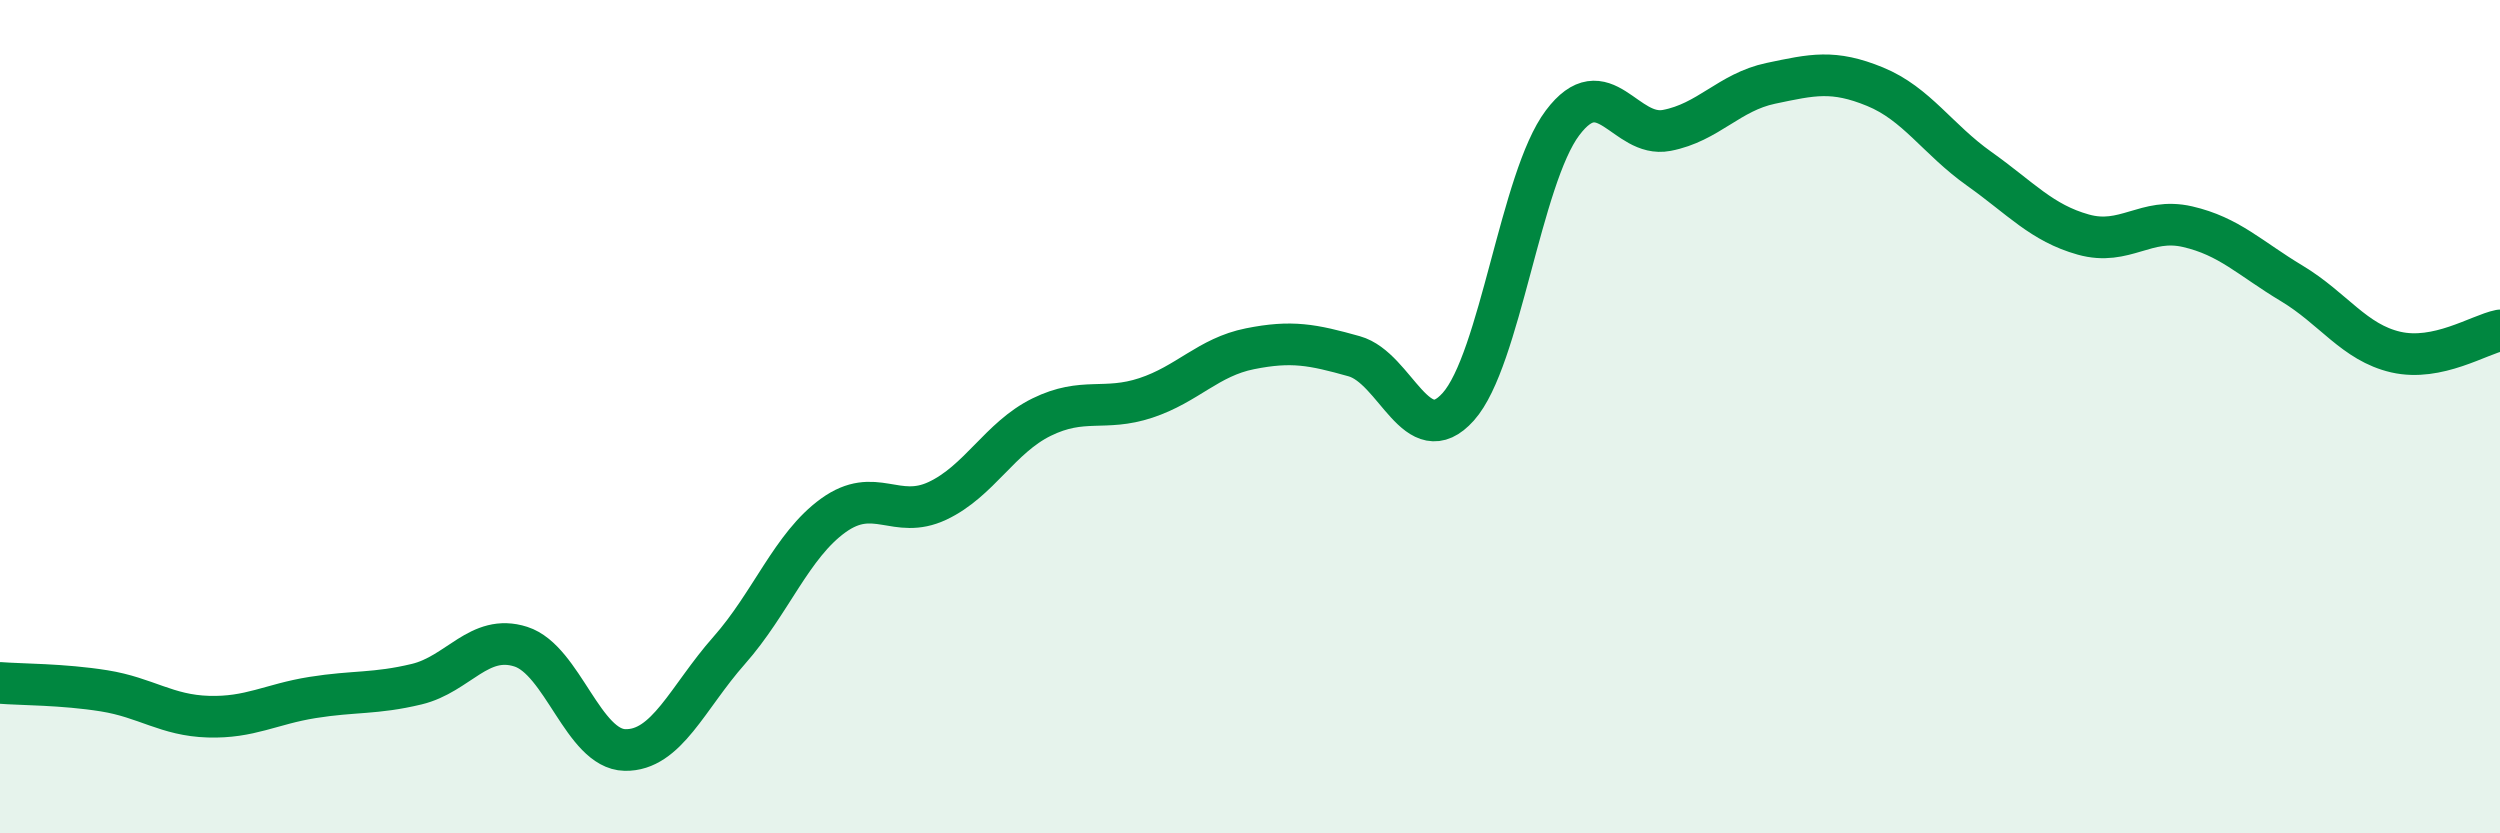
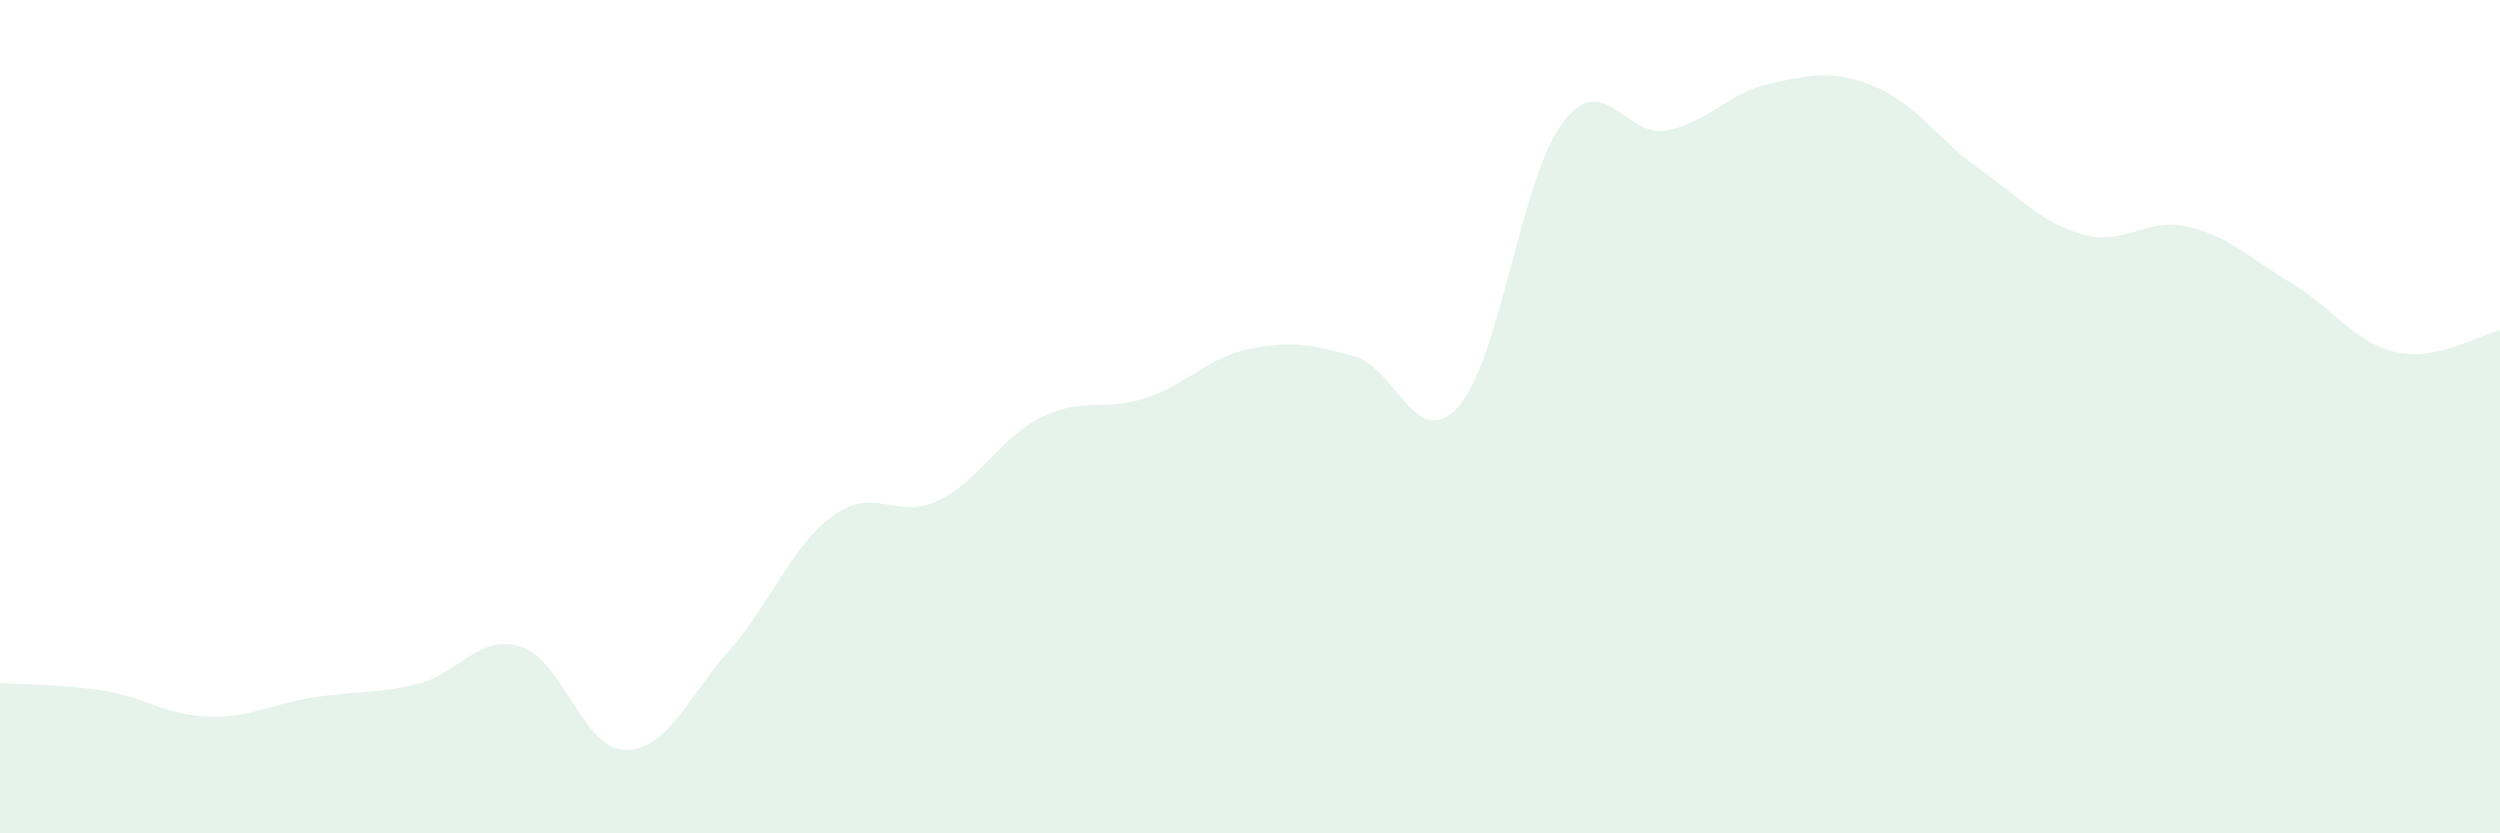
<svg xmlns="http://www.w3.org/2000/svg" width="60" height="20" viewBox="0 0 60 20">
  <path d="M 0,16.39 C 0.5,16.43 1.5,16.42 2.5,16.58 C 3.5,16.74 4,17.17 5,17.2 C 6,17.23 6.5,16.9 7.5,16.74 C 8.5,16.58 9,16.66 10,16.42 C 11,16.18 11.5,15.2 12.5,15.52 C 13.5,15.84 14,17.98 15,18 C 16,18.02 16.5,16.74 17.5,15.61 C 18.5,14.48 19,13.09 20,12.37 C 21,11.65 21.5,12.49 22.5,12.02 C 23.5,11.55 24,10.5 25,10.01 C 26,9.52 26.5,9.88 27.5,9.55 C 28.5,9.22 29,8.57 30,8.37 C 31,8.17 31.5,8.27 32.5,8.55 C 33.5,8.83 34,10.88 35,9.76 C 36,8.64 36.5,4.28 37.5,2.95 C 38.5,1.62 39,3.32 40,3.13 C 41,2.94 41.5,2.21 42.5,2 C 43.5,1.79 44,1.67 45,2.08 C 46,2.49 46.5,3.34 47.5,4.05 C 48.5,4.76 49,5.35 50,5.63 C 51,5.91 51.5,5.21 52.5,5.44 C 53.5,5.67 54,6.2 55,6.8 C 56,7.4 56.5,8.22 57.5,8.45 C 58.5,8.68 59.5,8.03 60,7.93L60 20L0 20Z" fill="#008740" opacity="0.1" stroke-linecap="round" stroke-linejoin="round" />
-   <path d="M 0,16.39 C 0.5,16.43 1.5,16.42 2.5,16.58 C 3.5,16.74 4,17.17 5,17.2 C 6,17.23 6.5,16.9 7.5,16.74 C 8.5,16.58 9,16.66 10,16.42 C 11,16.18 11.5,15.2 12.5,15.52 C 13.5,15.84 14,17.98 15,18 C 16,18.02 16.5,16.74 17.5,15.61 C 18.5,14.48 19,13.09 20,12.37 C 21,11.65 21.5,12.49 22.5,12.02 C 23.5,11.55 24,10.5 25,10.01 C 26,9.52 26.5,9.88 27.5,9.55 C 28.5,9.22 29,8.57 30,8.37 C 31,8.17 31.5,8.27 32.5,8.55 C 33.5,8.83 34,10.88 35,9.76 C 36,8.64 36.5,4.28 37.5,2.95 C 38.5,1.62 39,3.32 40,3.13 C 41,2.94 41.5,2.21 42.5,2 C 43.5,1.79 44,1.67 45,2.08 C 46,2.49 46.5,3.34 47.5,4.05 C 48.5,4.76 49,5.35 50,5.63 C 51,5.91 51.5,5.21 52.5,5.44 C 53.5,5.67 54,6.2 55,6.8 C 56,7.4 56.5,8.22 57.5,8.45 C 58.5,8.68 59.5,8.03 60,7.93" stroke="#008740" stroke-width="1" fill="none" stroke-linecap="round" stroke-linejoin="round" />
</svg>